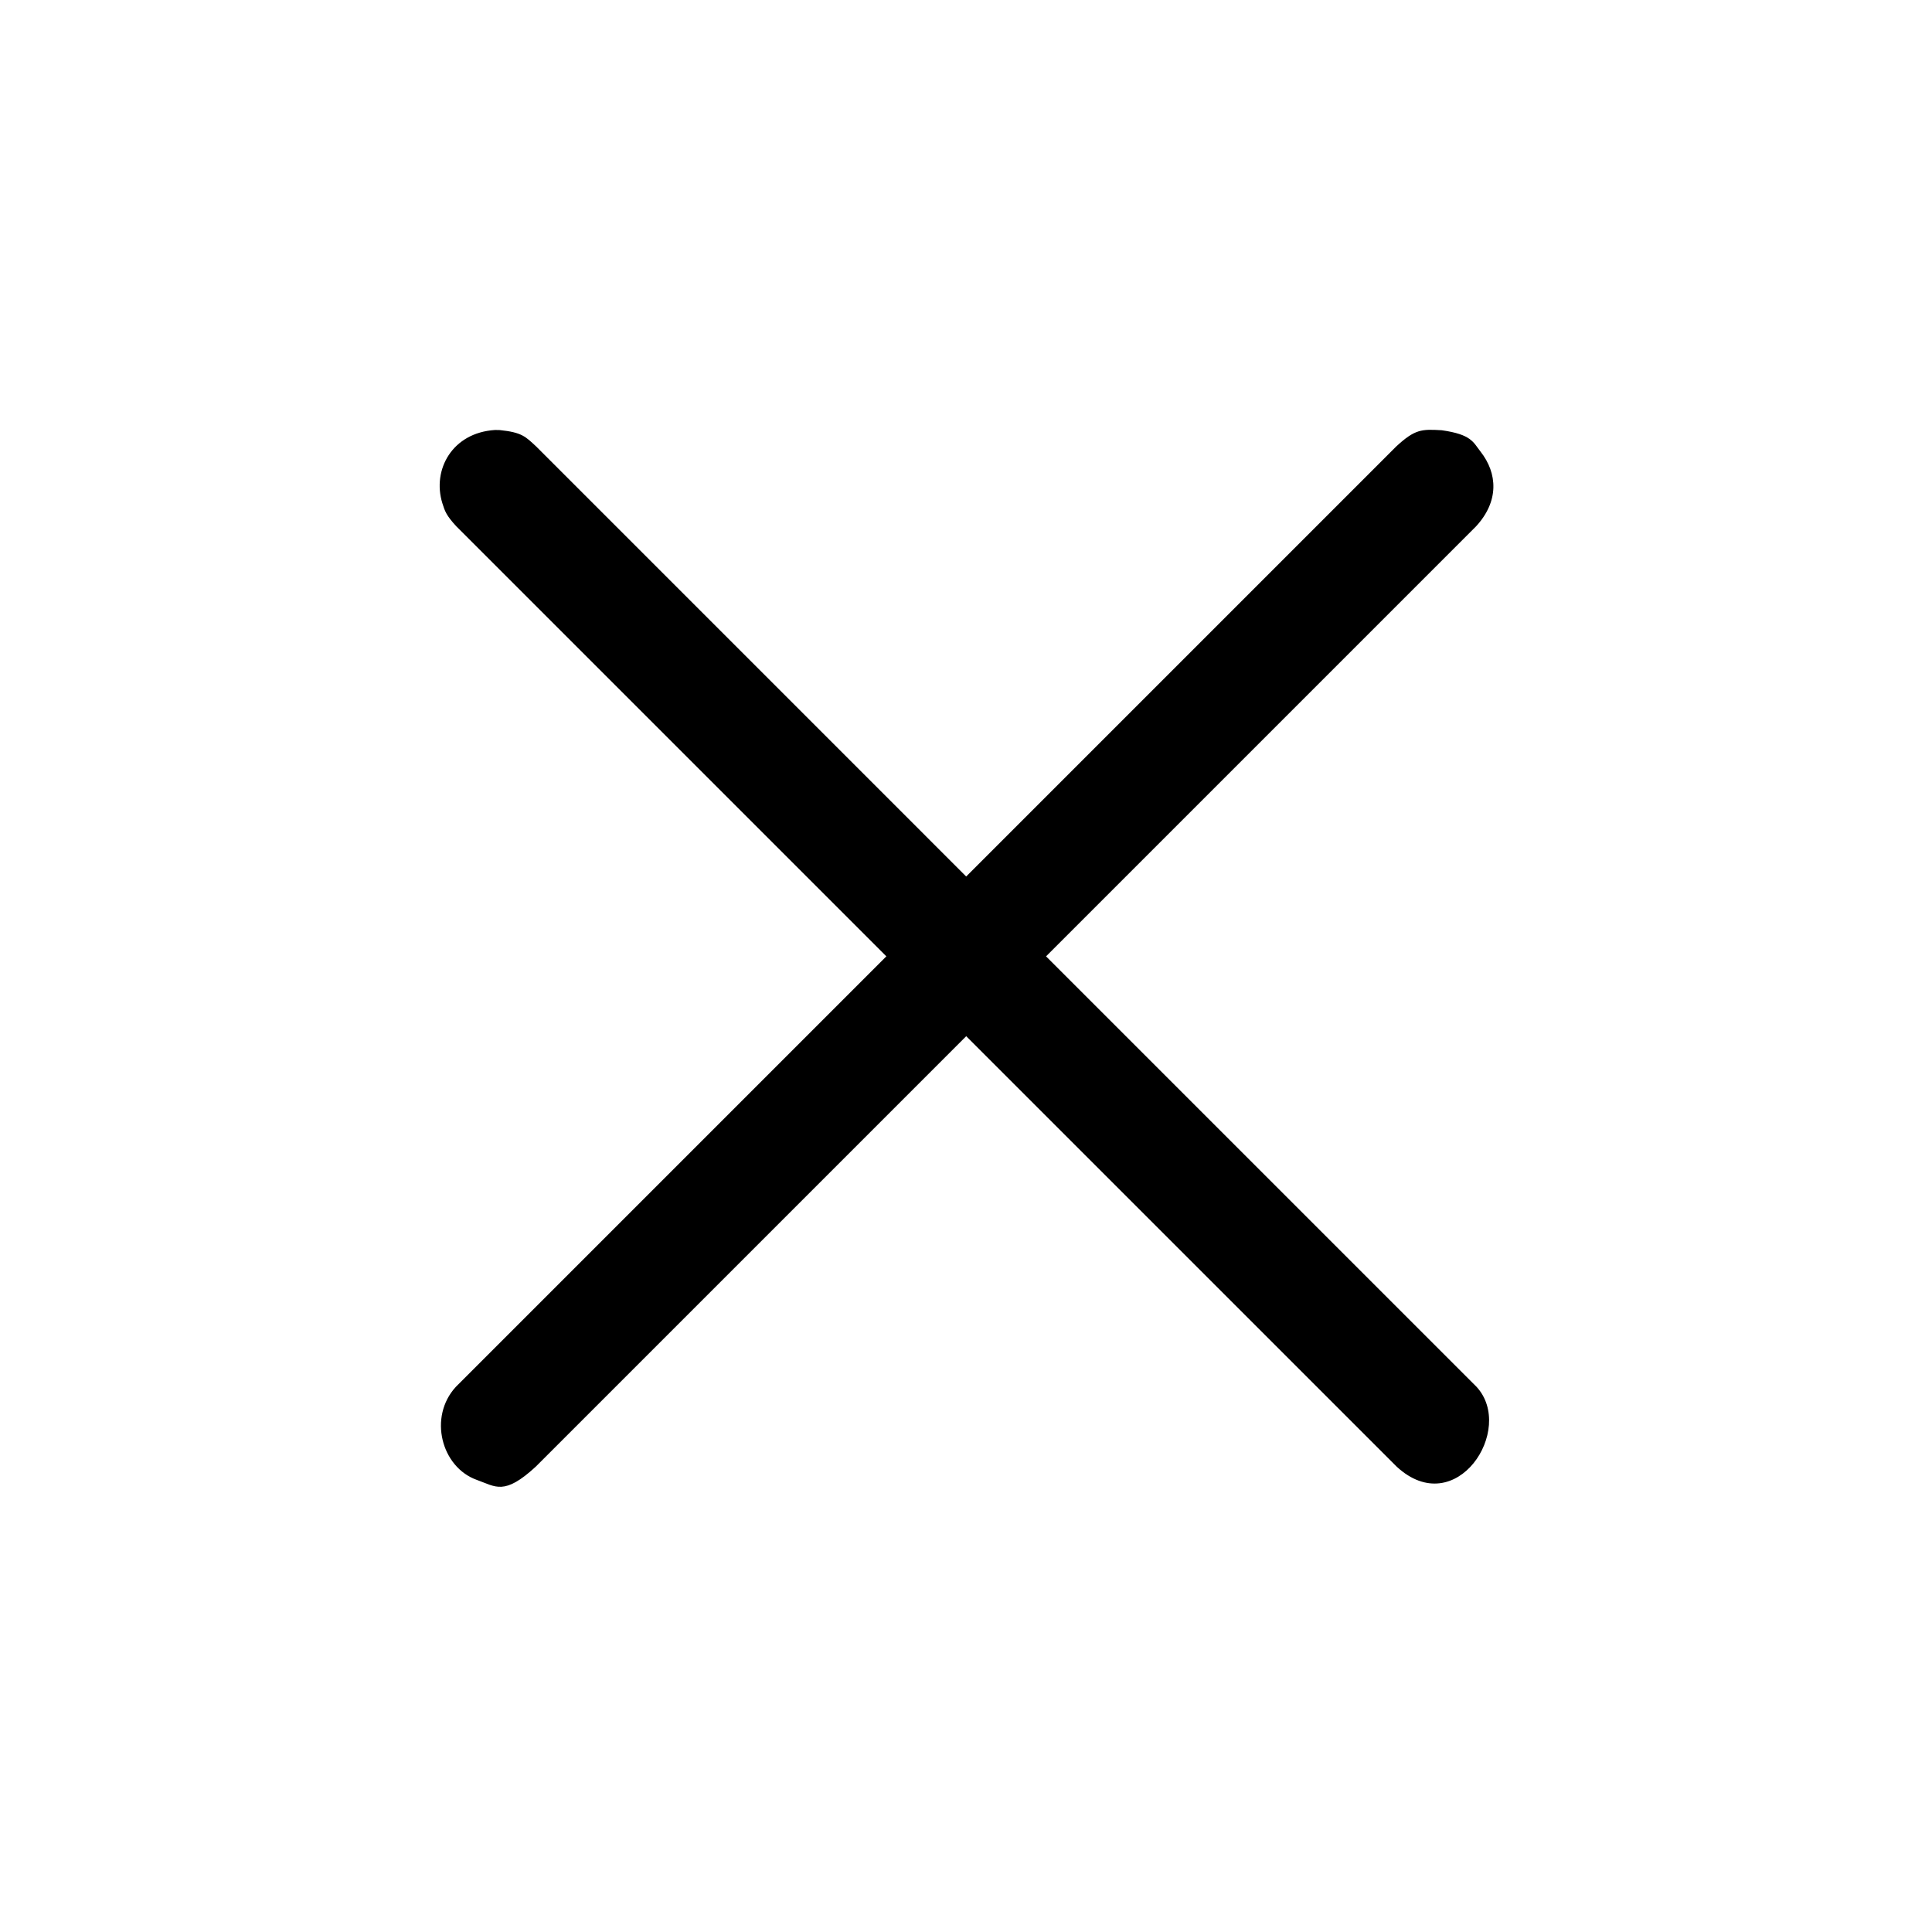
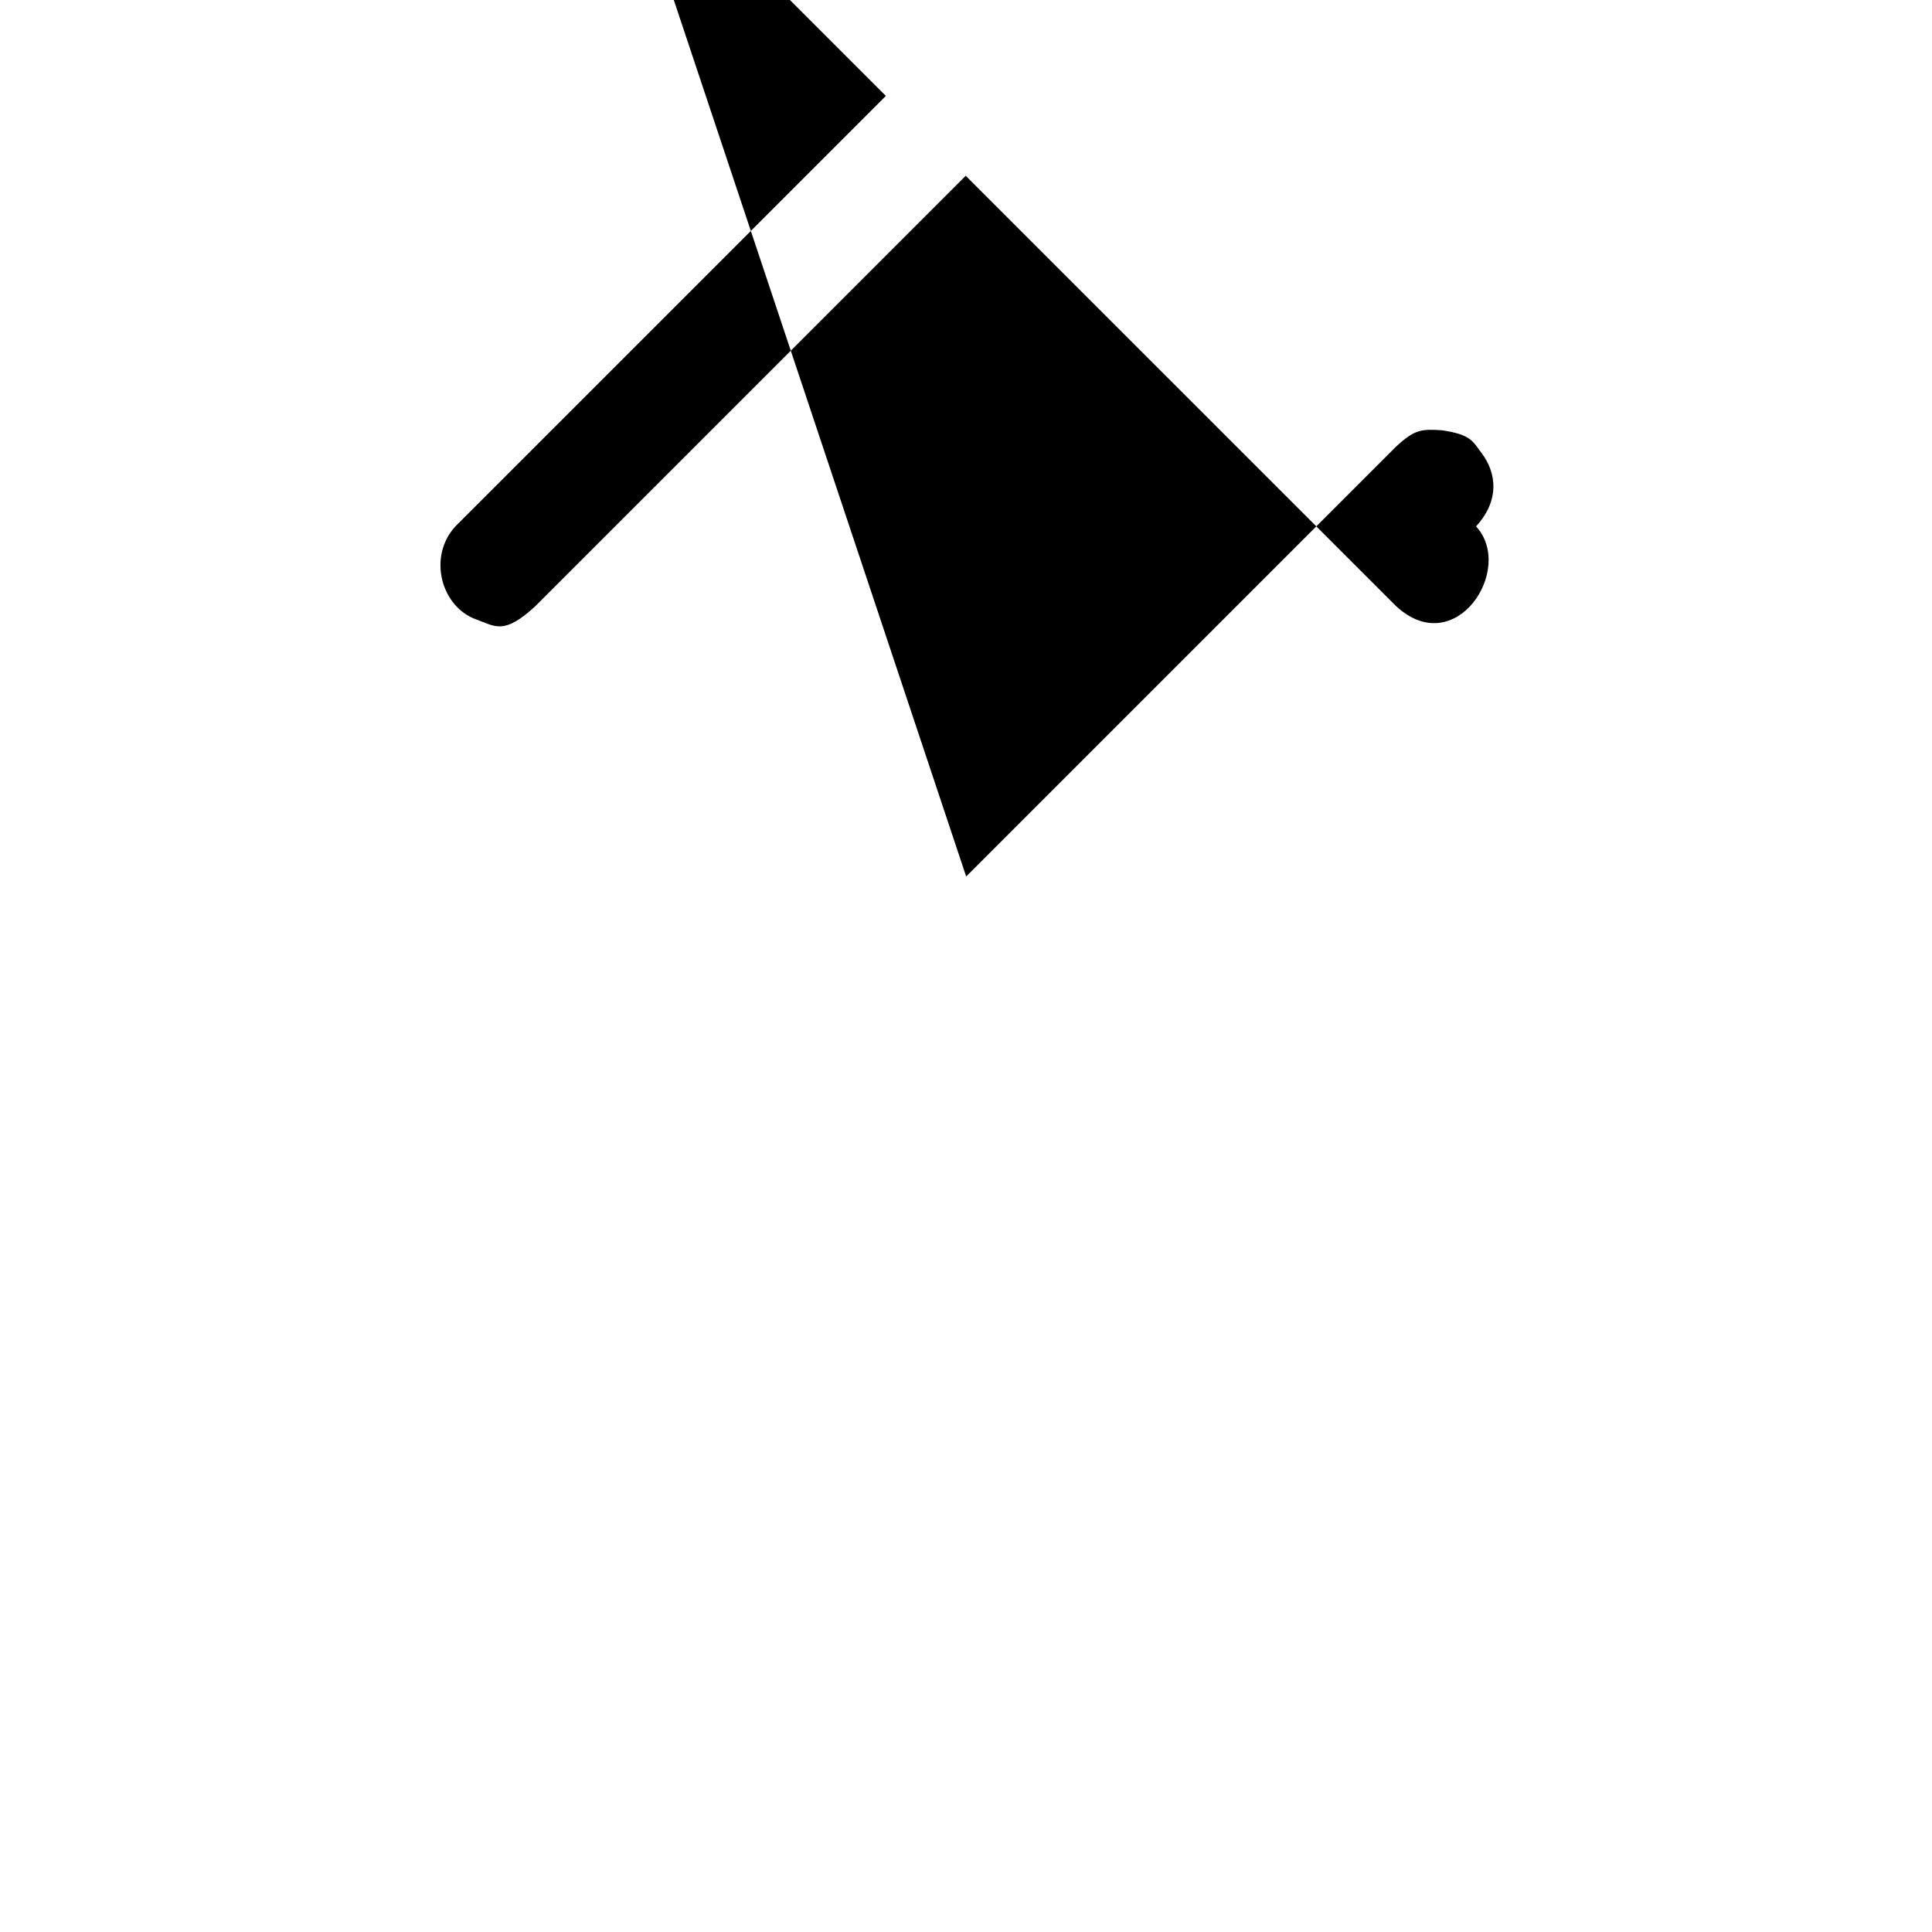
<svg xmlns="http://www.w3.org/2000/svg" fill="#000000" width="800px" height="800px" version="1.1" viewBox="144 144 512 512">
-   <path d="m400.05 376.28 113.95-113.95c5-4.613 6.742-4.629 12.086-4.309 7.871 1.117 8.312 3.156 10.273 5.66 4.516 5.762 4.953 13.145-1.195 19.812l-113.95 113.95 114.08 114.07c10.391 11.262-5.434 35.676-21.16 21.164l-114.08-114.07-114.07 114.07c-8.387 7.731-10.609 5.297-15.609 3.516-9.43-3.359-12.918-16.699-5.555-24.68l114.07-114.07-113.95-113.95c-2.668-2.891-3.047-4.023-3.707-6.129-2.762-8.875 2.625-18.727 13.988-19.414 0.402 0.004 0.801 0.016 1.207 0.023 5.926 0.602 6.863 1.762 9.676 4.356z" />
+   <path d="m400.05 376.28 113.95-113.95c5-4.613 6.742-4.629 12.086-4.309 7.871 1.117 8.312 3.156 10.273 5.66 4.516 5.762 4.953 13.145-1.195 19.812c10.391 11.262-5.434 35.676-21.16 21.164l-114.08-114.07-114.07 114.07c-8.387 7.731-10.609 5.297-15.609 3.516-9.43-3.359-12.918-16.699-5.555-24.68l114.07-114.07-113.95-113.95c-2.668-2.891-3.047-4.023-3.707-6.129-2.762-8.875 2.625-18.727 13.988-19.414 0.402 0.004 0.801 0.016 1.207 0.023 5.926 0.602 6.863 1.762 9.676 4.356z" />
</svg>